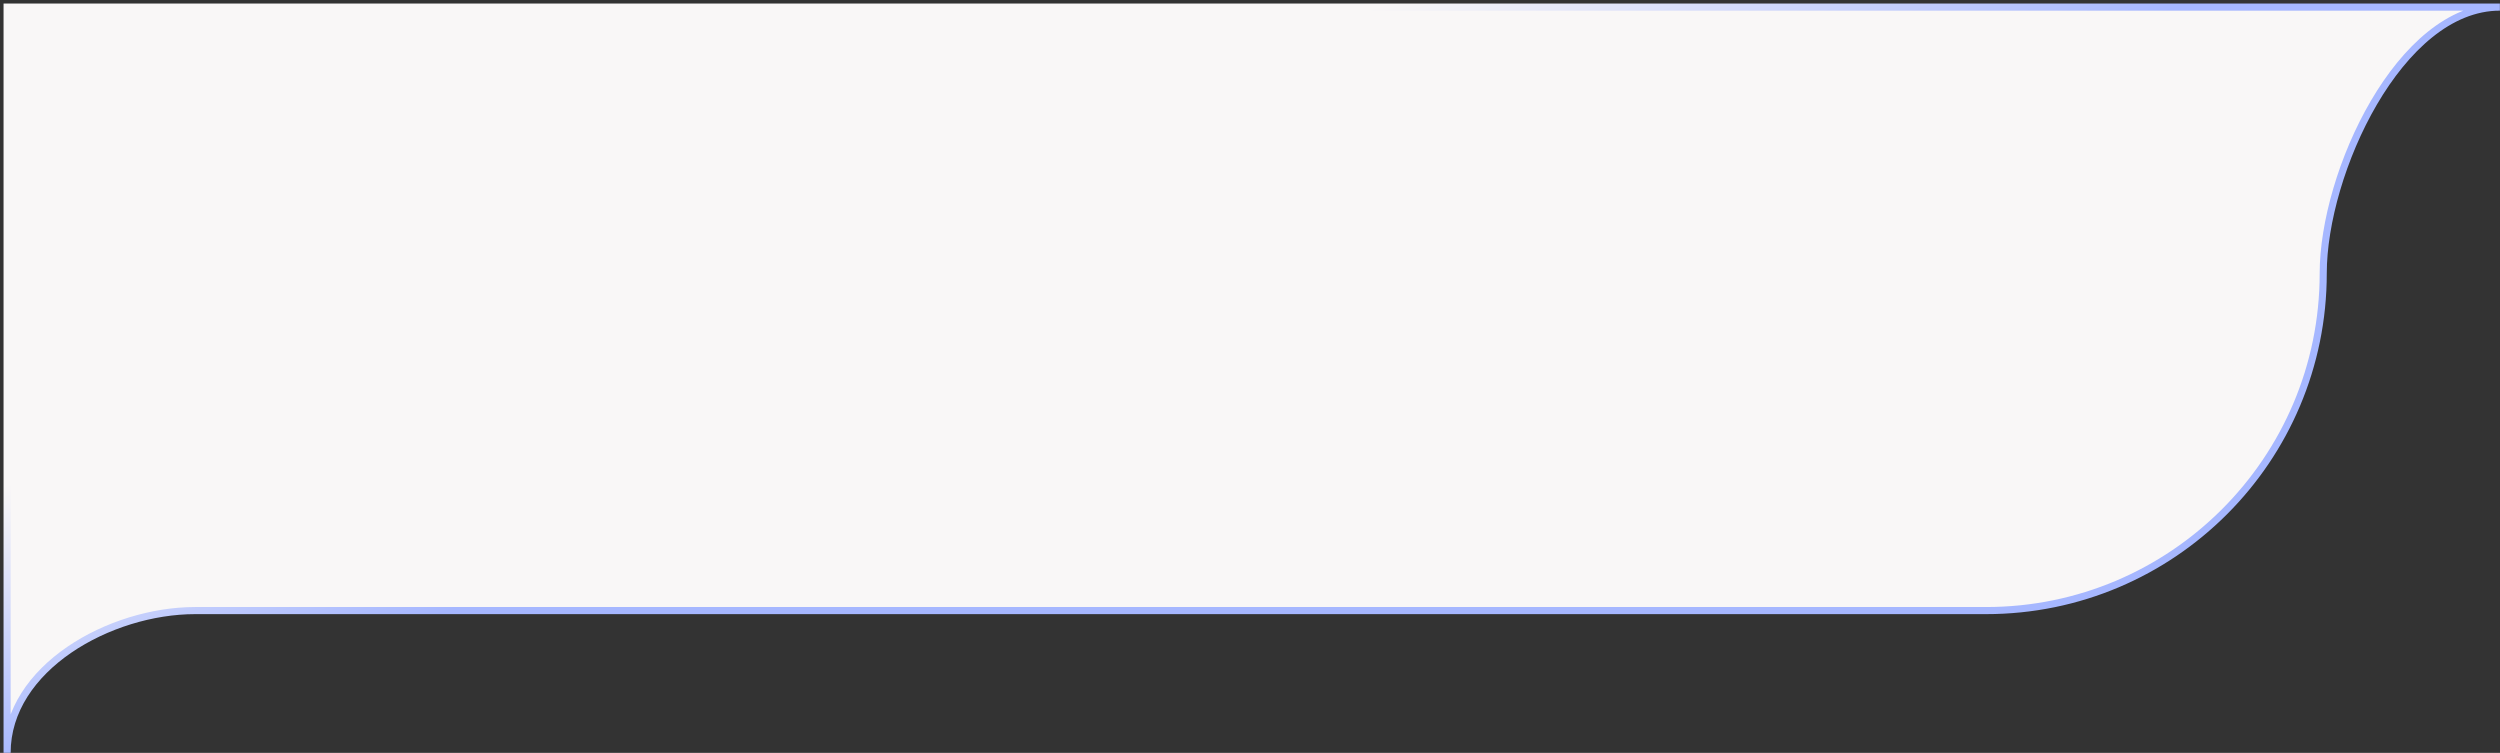
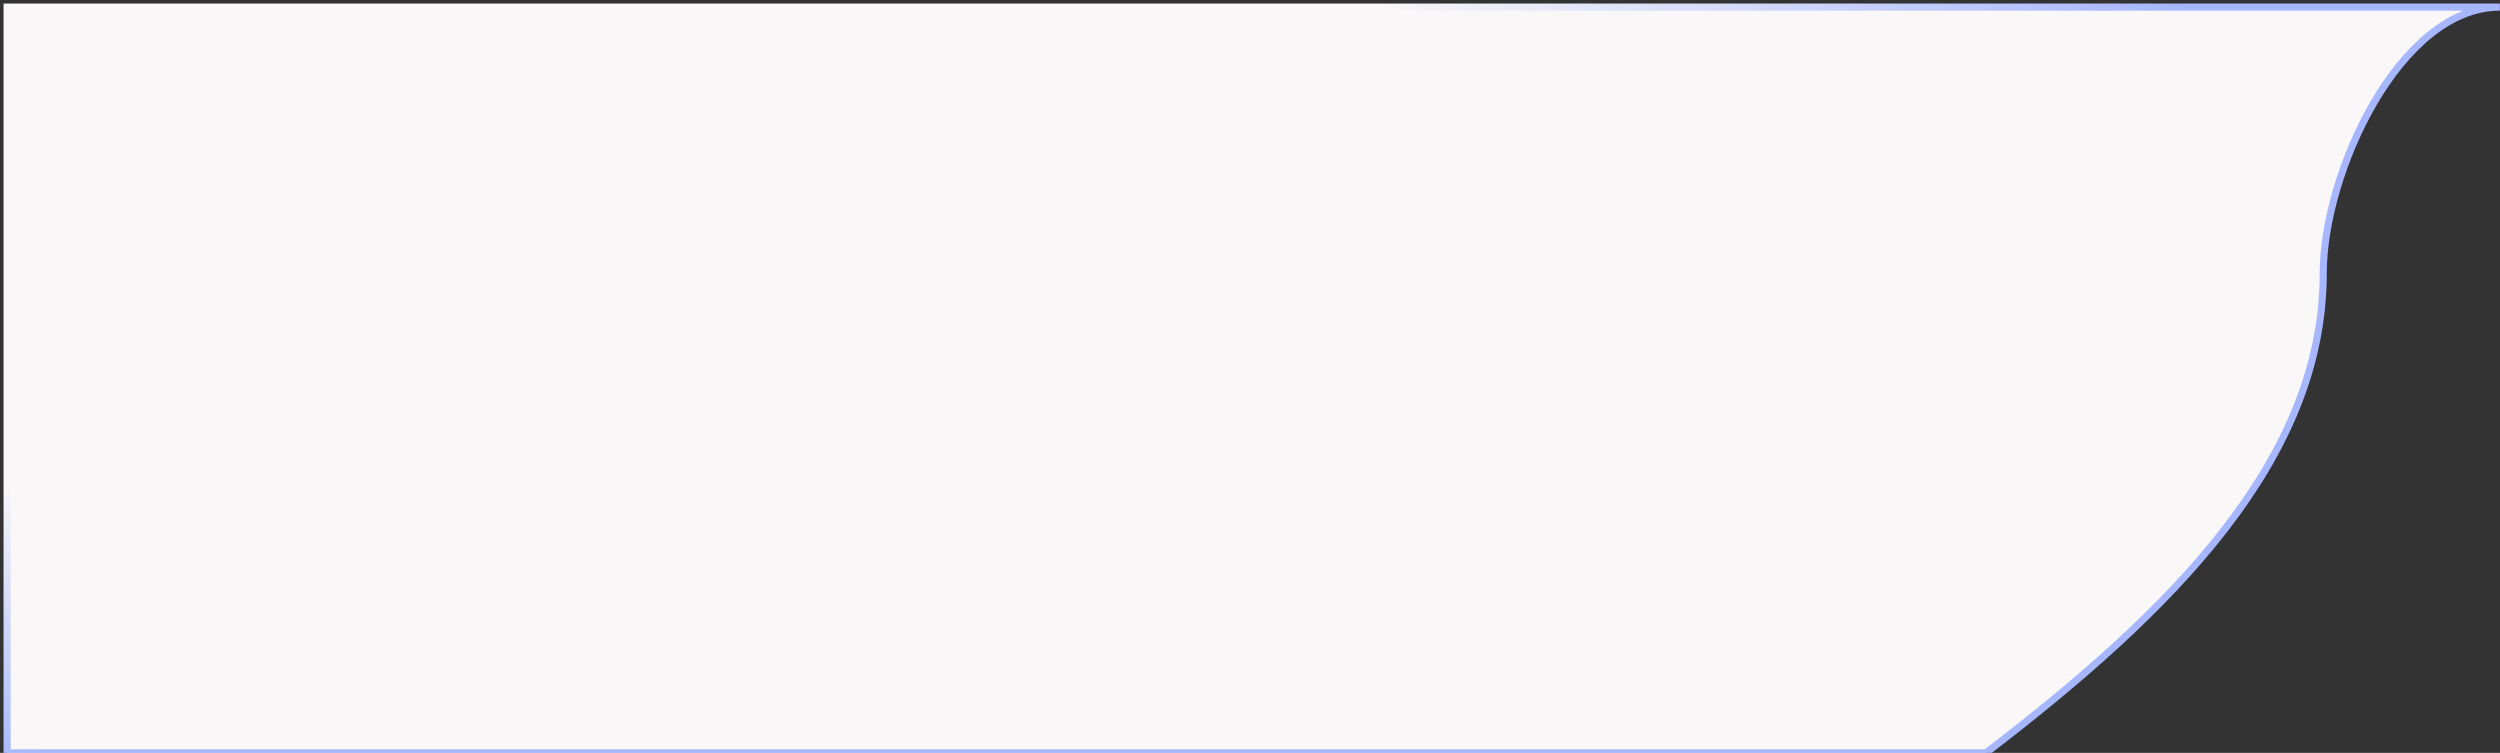
<svg xmlns="http://www.w3.org/2000/svg" width="352" height="106" viewBox="0 0 352 106" fill="none">
  <rect x="0" y="0" width="352" height="106" fill="#333333" stroke="none" />
-   <path d="M351.983 1H1V105.996C1 94.023 15.504 85.97 27.476 85.97H279.626C305.851 85.97 327.11 64.711 327.11 38.487C327.11 24.362 337.858 1 351.983 1Z" fill="#F9F7F7" stroke="url(#paint0_linear_6106_30762)" />
+   <path d="M351.983 1H1V105.996H279.626C305.851 85.97 327.11 64.711 327.11 38.487C327.11 24.362 337.858 1 351.983 1Z" fill="#F9F7F7" stroke="url(#paint0_linear_6106_30762)" />
  <defs>
    <linearGradient id="paint0_linear_6106_30762" x1="156.405" y1="53.467" x2="144.138" y2="18.315" gradientUnits="userSpaceOnUse">
      <stop stop-color="#A6B7FF" />
      <stop offset="1" stop-color="#F9F7F7" />
    </linearGradient>
  </defs>
</svg>